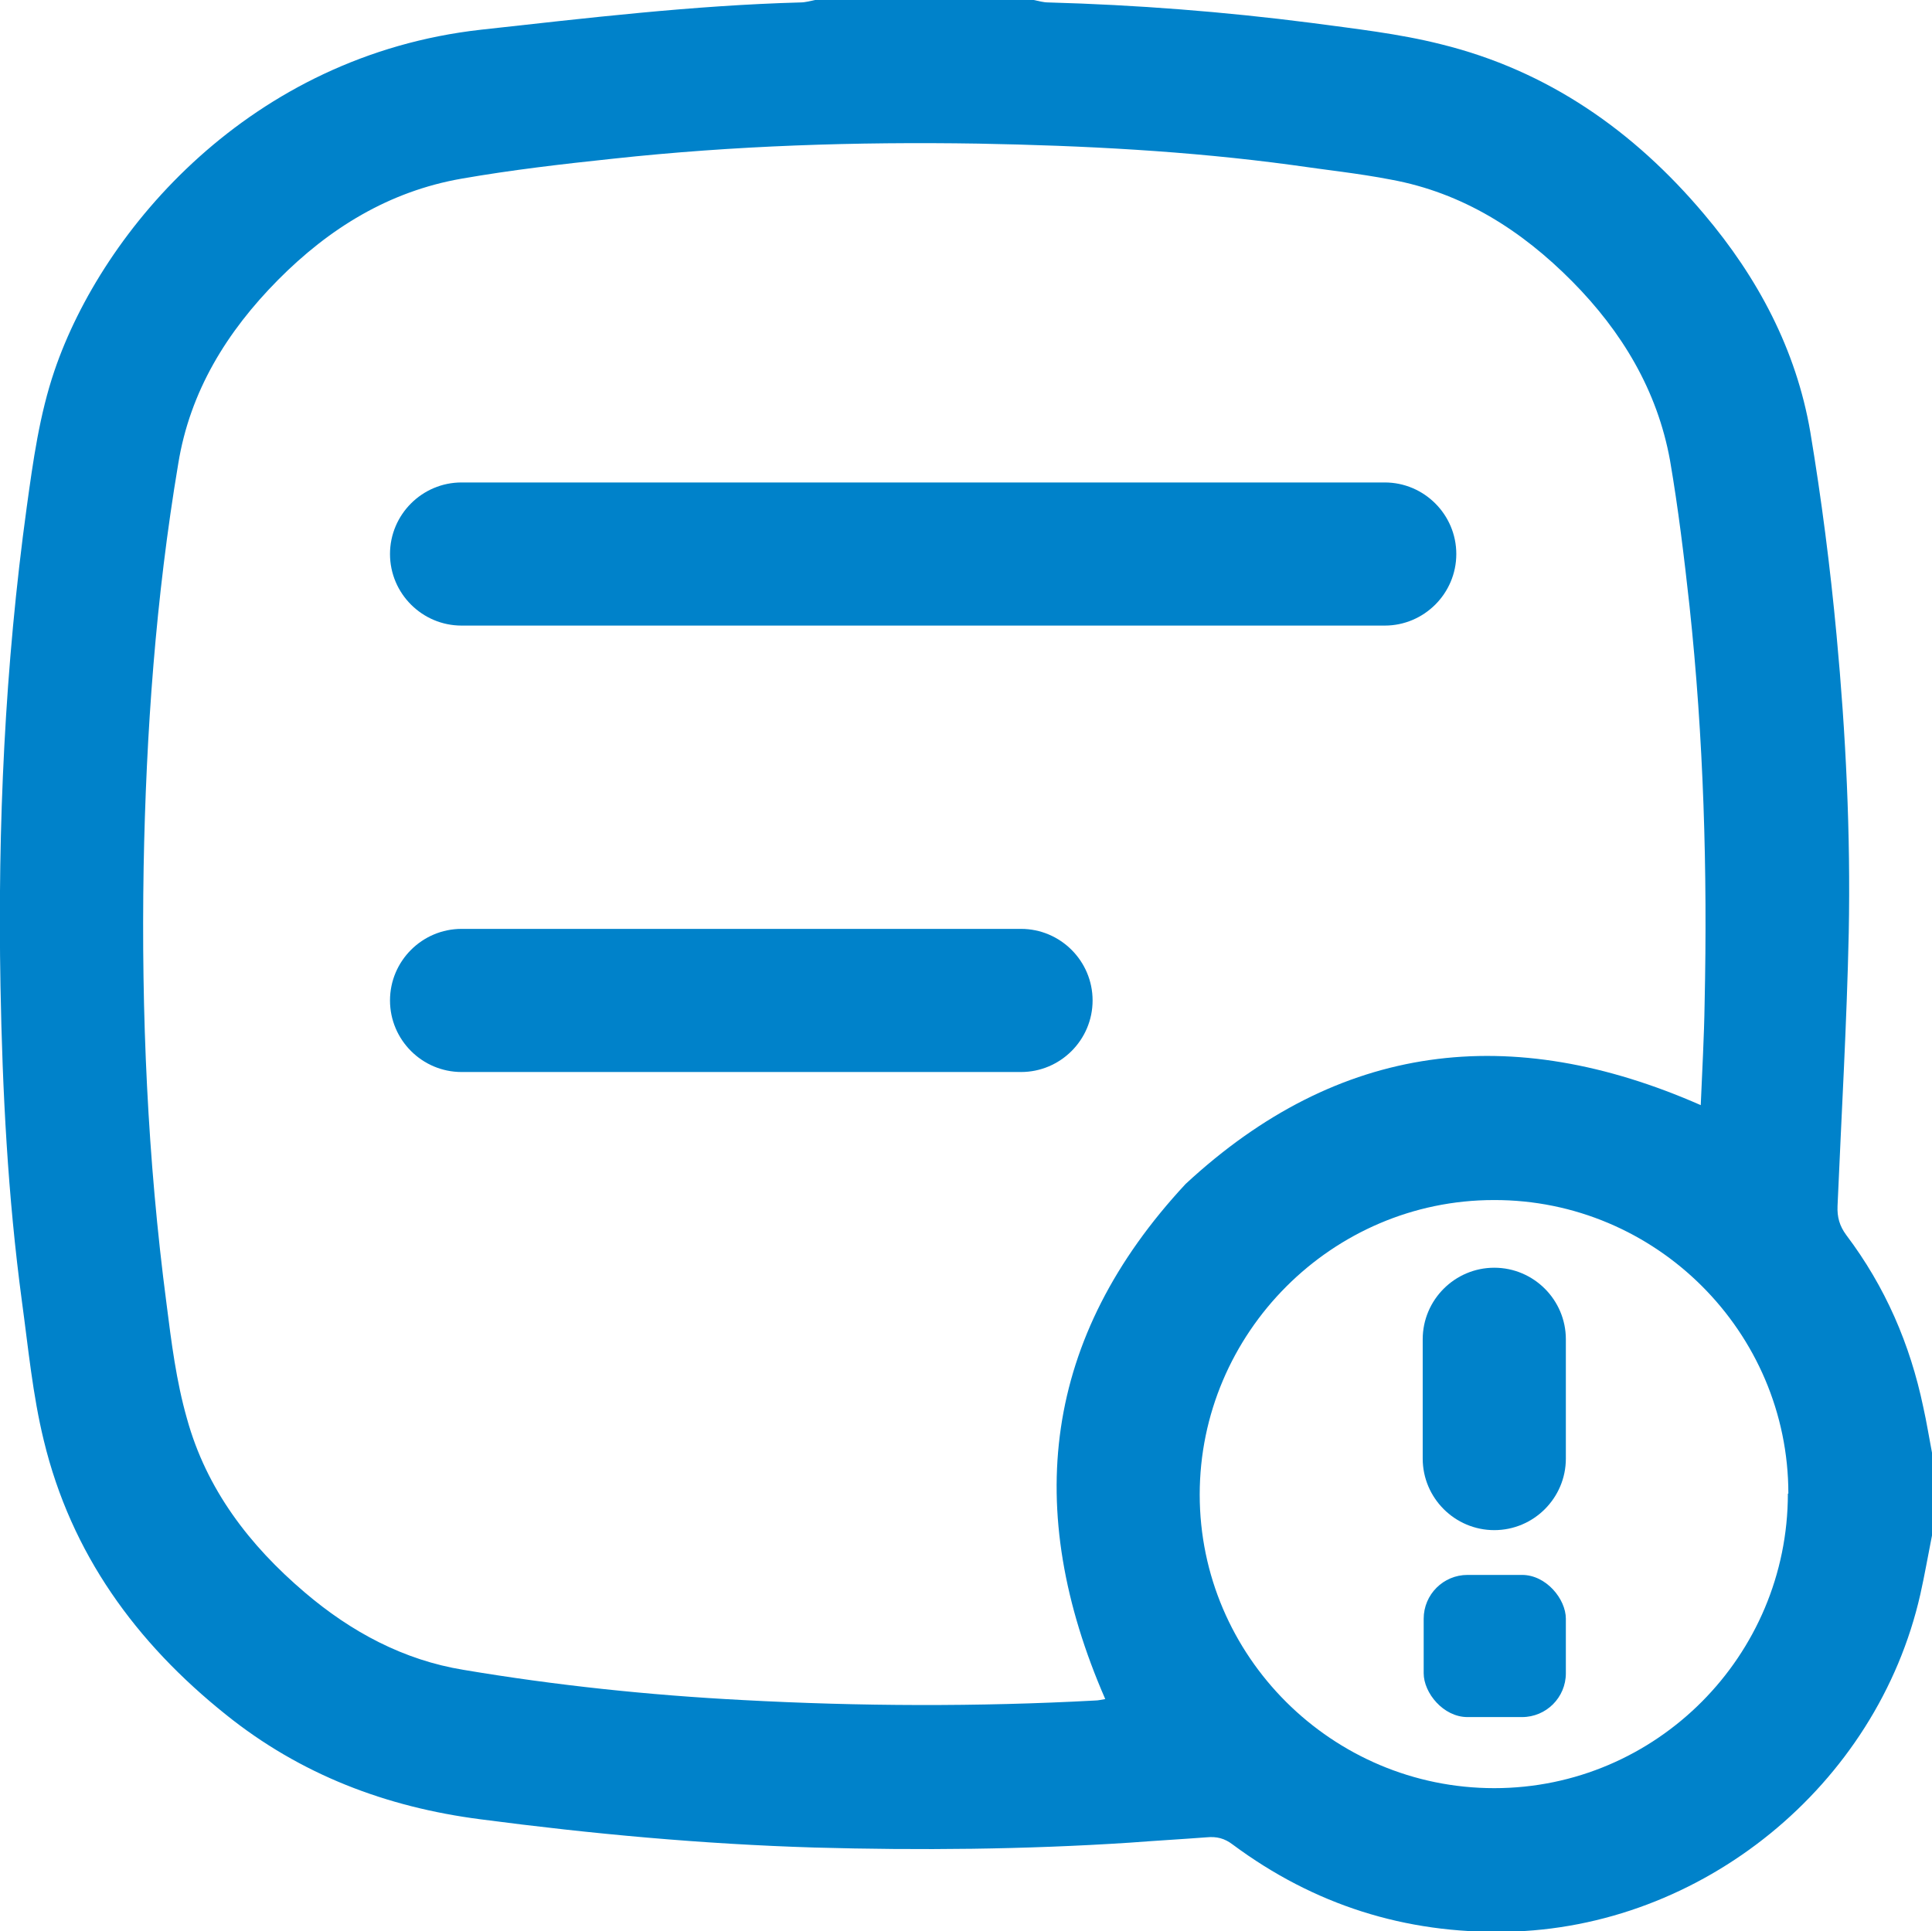
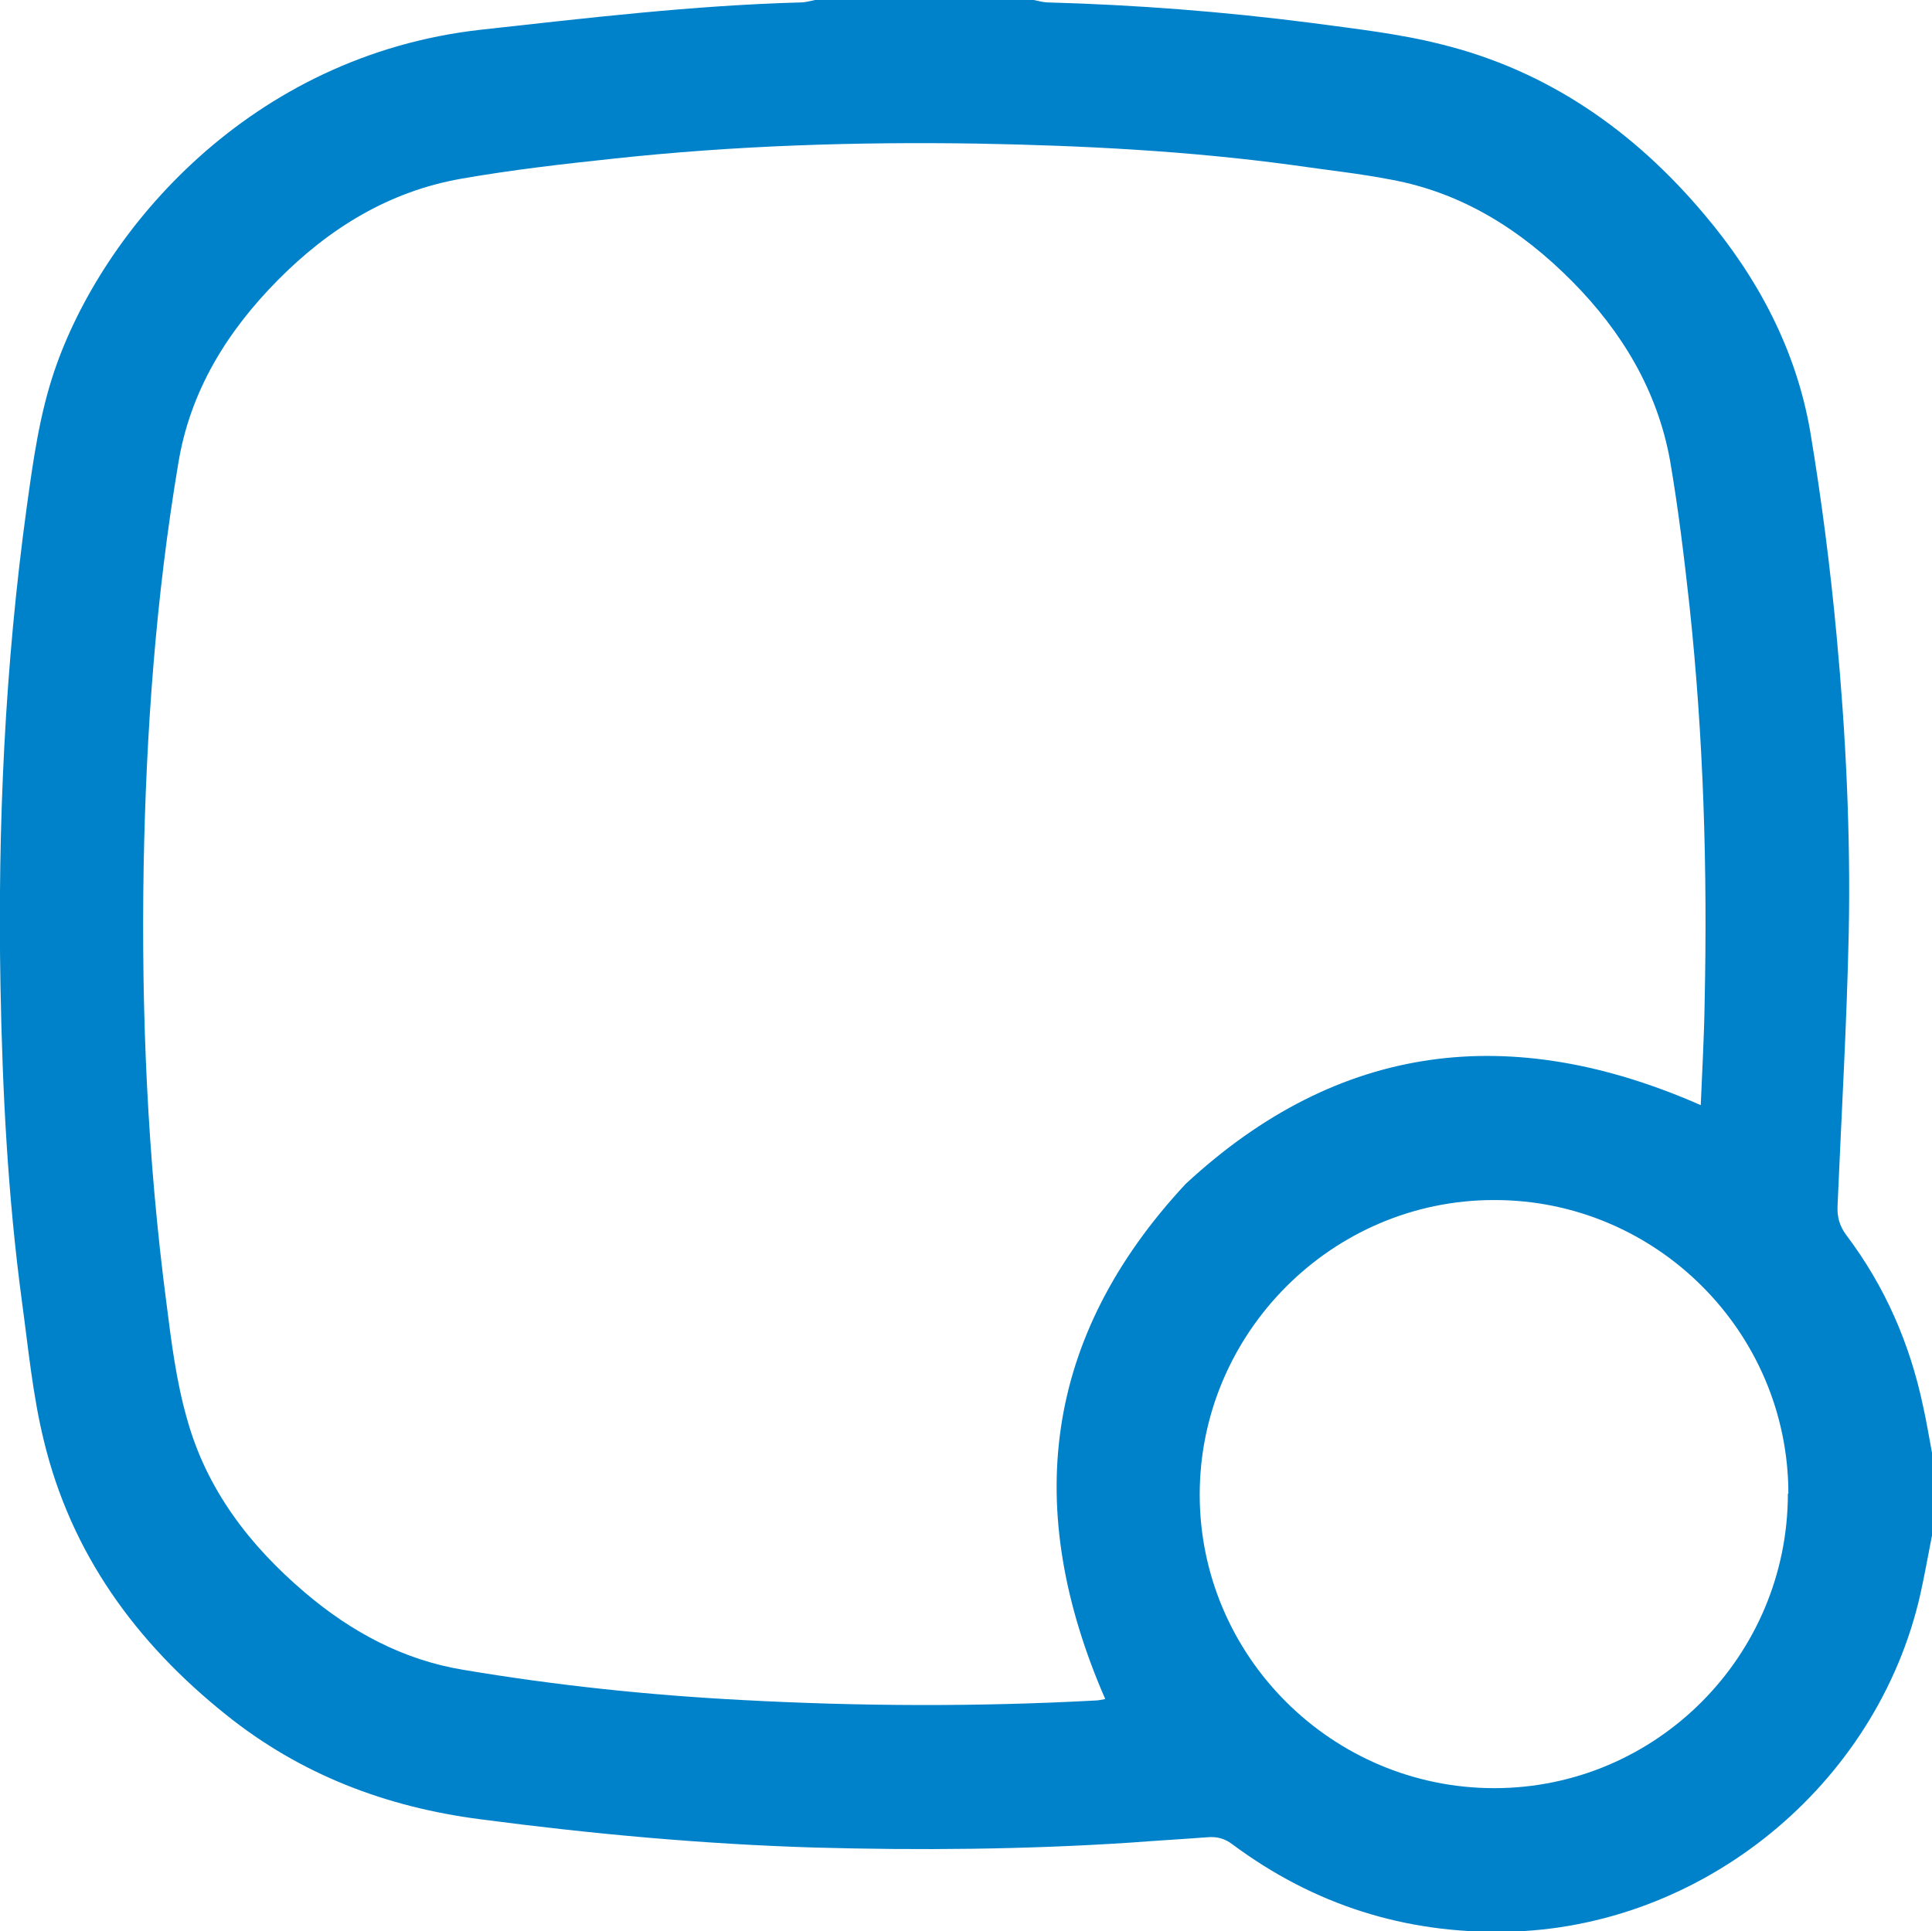
<svg xmlns="http://www.w3.org/2000/svg" id="Capa_2" viewBox="0 0 39.68 39.67">
  <defs>
    <style>.cls-1{fill:#0082ca;}</style>
  </defs>
  <g id="Design">
    <path class="cls-1" d="m16.74,0h4.49c.1.02.2.05.3.05,1.81.05,3.61.19,5.4.42.89.12,1.8.22,2.67.44,2.19.54,3.96,1.78,5.4,3.49,1.1,1.3,1.89,2.78,2.18,4.47.23,1.38.41,2.78.54,4.18.19,2.03.29,4.07.25,6.11-.04,1.87-.15,3.74-.23,5.61-.01.23.04.41.18.6.8,1.06,1.31,2.24,1.58,3.53.07.31.12.63.18.94v1.7c-.08.4-.15.81-.24,1.21-.89,3.93-4.49,6.86-8.51,6.93-2.07.04-3.94-.55-5.61-1.79-.17-.13-.33-.17-.54-.15-.53.04-1.06.07-1.58.11-2.15.14-4.31.16-6.47.1-2.3-.07-4.58-.28-6.86-.58-1.94-.25-3.7-.92-5.23-2.15-1.85-1.48-3.18-3.31-3.74-5.63-.23-.94-.32-1.91-.45-2.86C.16,24.57.05,22.42.01,20.26c-.06-3.3.09-6.58.54-9.85.13-.94.26-1.89.57-2.8C2.11,4.71,5.14,1.14,9.88.61c2.18-.24,4.36-.5,6.56-.56.1,0,.2-.03.3-.05Zm18.19,22.71c.03-.72.07-1.41.08-2.1.06-2.73-.02-5.45-.31-8.16-.11-1-.23-2-.4-2.99-.26-1.44-.99-2.65-2.01-3.68-1.04-1.05-2.25-1.82-3.72-2.09-.67-.13-1.35-.2-2.03-.3-2.14-.29-4.29-.4-6.45-.44-2.51-.04-5.01.04-7.5.31-1.04.11-2.08.23-3.11.41-1.49.26-2.72,1.02-3.77,2.08-1.05,1.06-1.81,2.29-2.05,3.78-.46,2.74-.66,5.51-.71,8.29-.05,3,.08,5.99.47,8.96.1.79.2,1.59.42,2.36.4,1.45,1.28,2.6,2.42,3.57.95.81,2.03,1.39,3.26,1.59,1.9.32,3.81.52,5.73.62,2.41.13,4.83.14,7.24.01.07,0,.14-.02.21-.03-1.7-3.9-1.28-7.43,1.65-10.58,3.15-2.92,6.69-3.33,10.58-1.62Zm1.8,7.97c0-3.32-2.72-6.04-6.05-6.03-3.32,0-6.04,2.73-6.04,6.05,0,3.32,2.72,6.03,6.05,6.03,3.33,0,6.03-2.72,6.03-6.05Z" />
-     <path class="cls-1" d="m28.45,12.85H9.48c-.81,0-1.47-.66-1.47-1.47h0c0-.81.66-1.47,1.47-1.47h18.96c.81,0,1.47.66,1.47,1.47h0c0,.81-.66,1.47-1.47,1.47Z" />
-     <rect class="cls-1" x="29.24" y="32.35" width="2.92" height="2.92" rx=".9" ry=".9" />
-     <path class="cls-1" d="m20.97,22.02h-11.49c-.81,0-1.47-.66-1.47-1.47h0c0-.81.66-1.47,1.47-1.47h11.49c.81,0,1.47.66,1.47,1.47h0c0,.81-.66,1.47-1.47,1.47Z" />
-     <path class="cls-1" d="m29.22,29.96v-2.45c0-.81.66-1.47,1.47-1.47h0c.81,0,1.47.66,1.47,1.47v2.45c0,.81-.66,1.47-1.47,1.47h0c-.81,0-1.47-.66-1.47-1.47Z" />
  </g>
</svg>